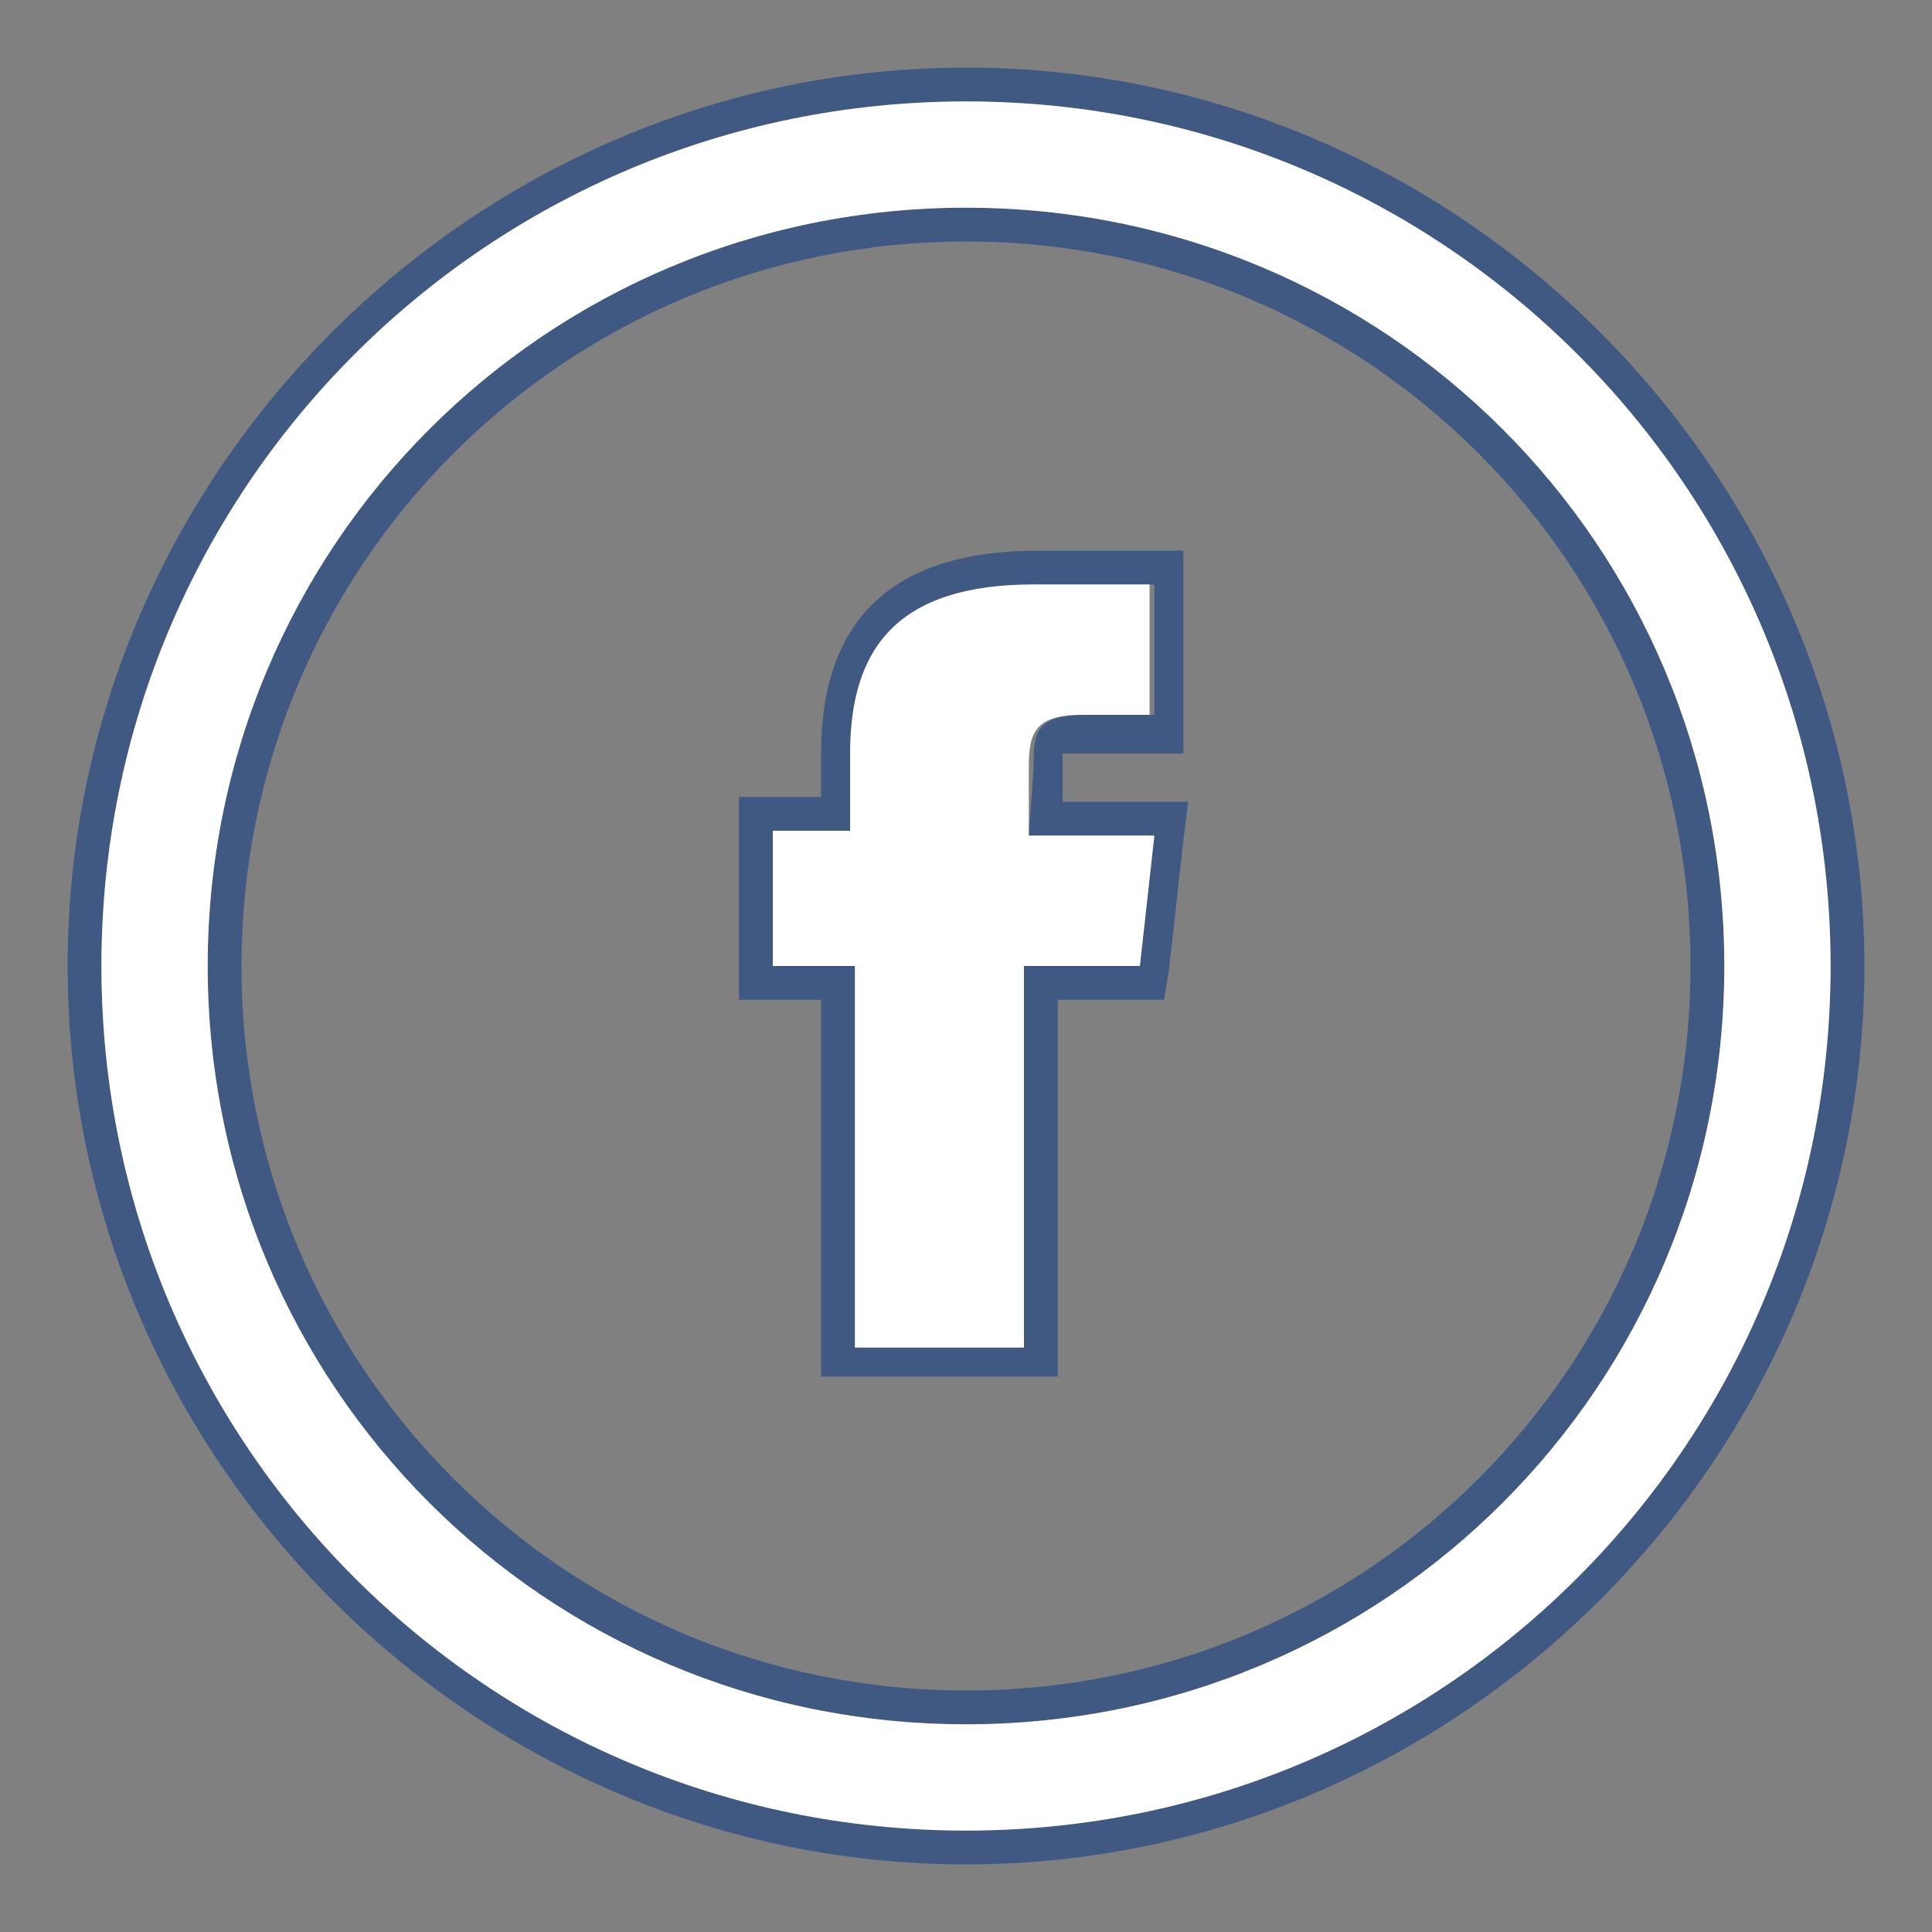
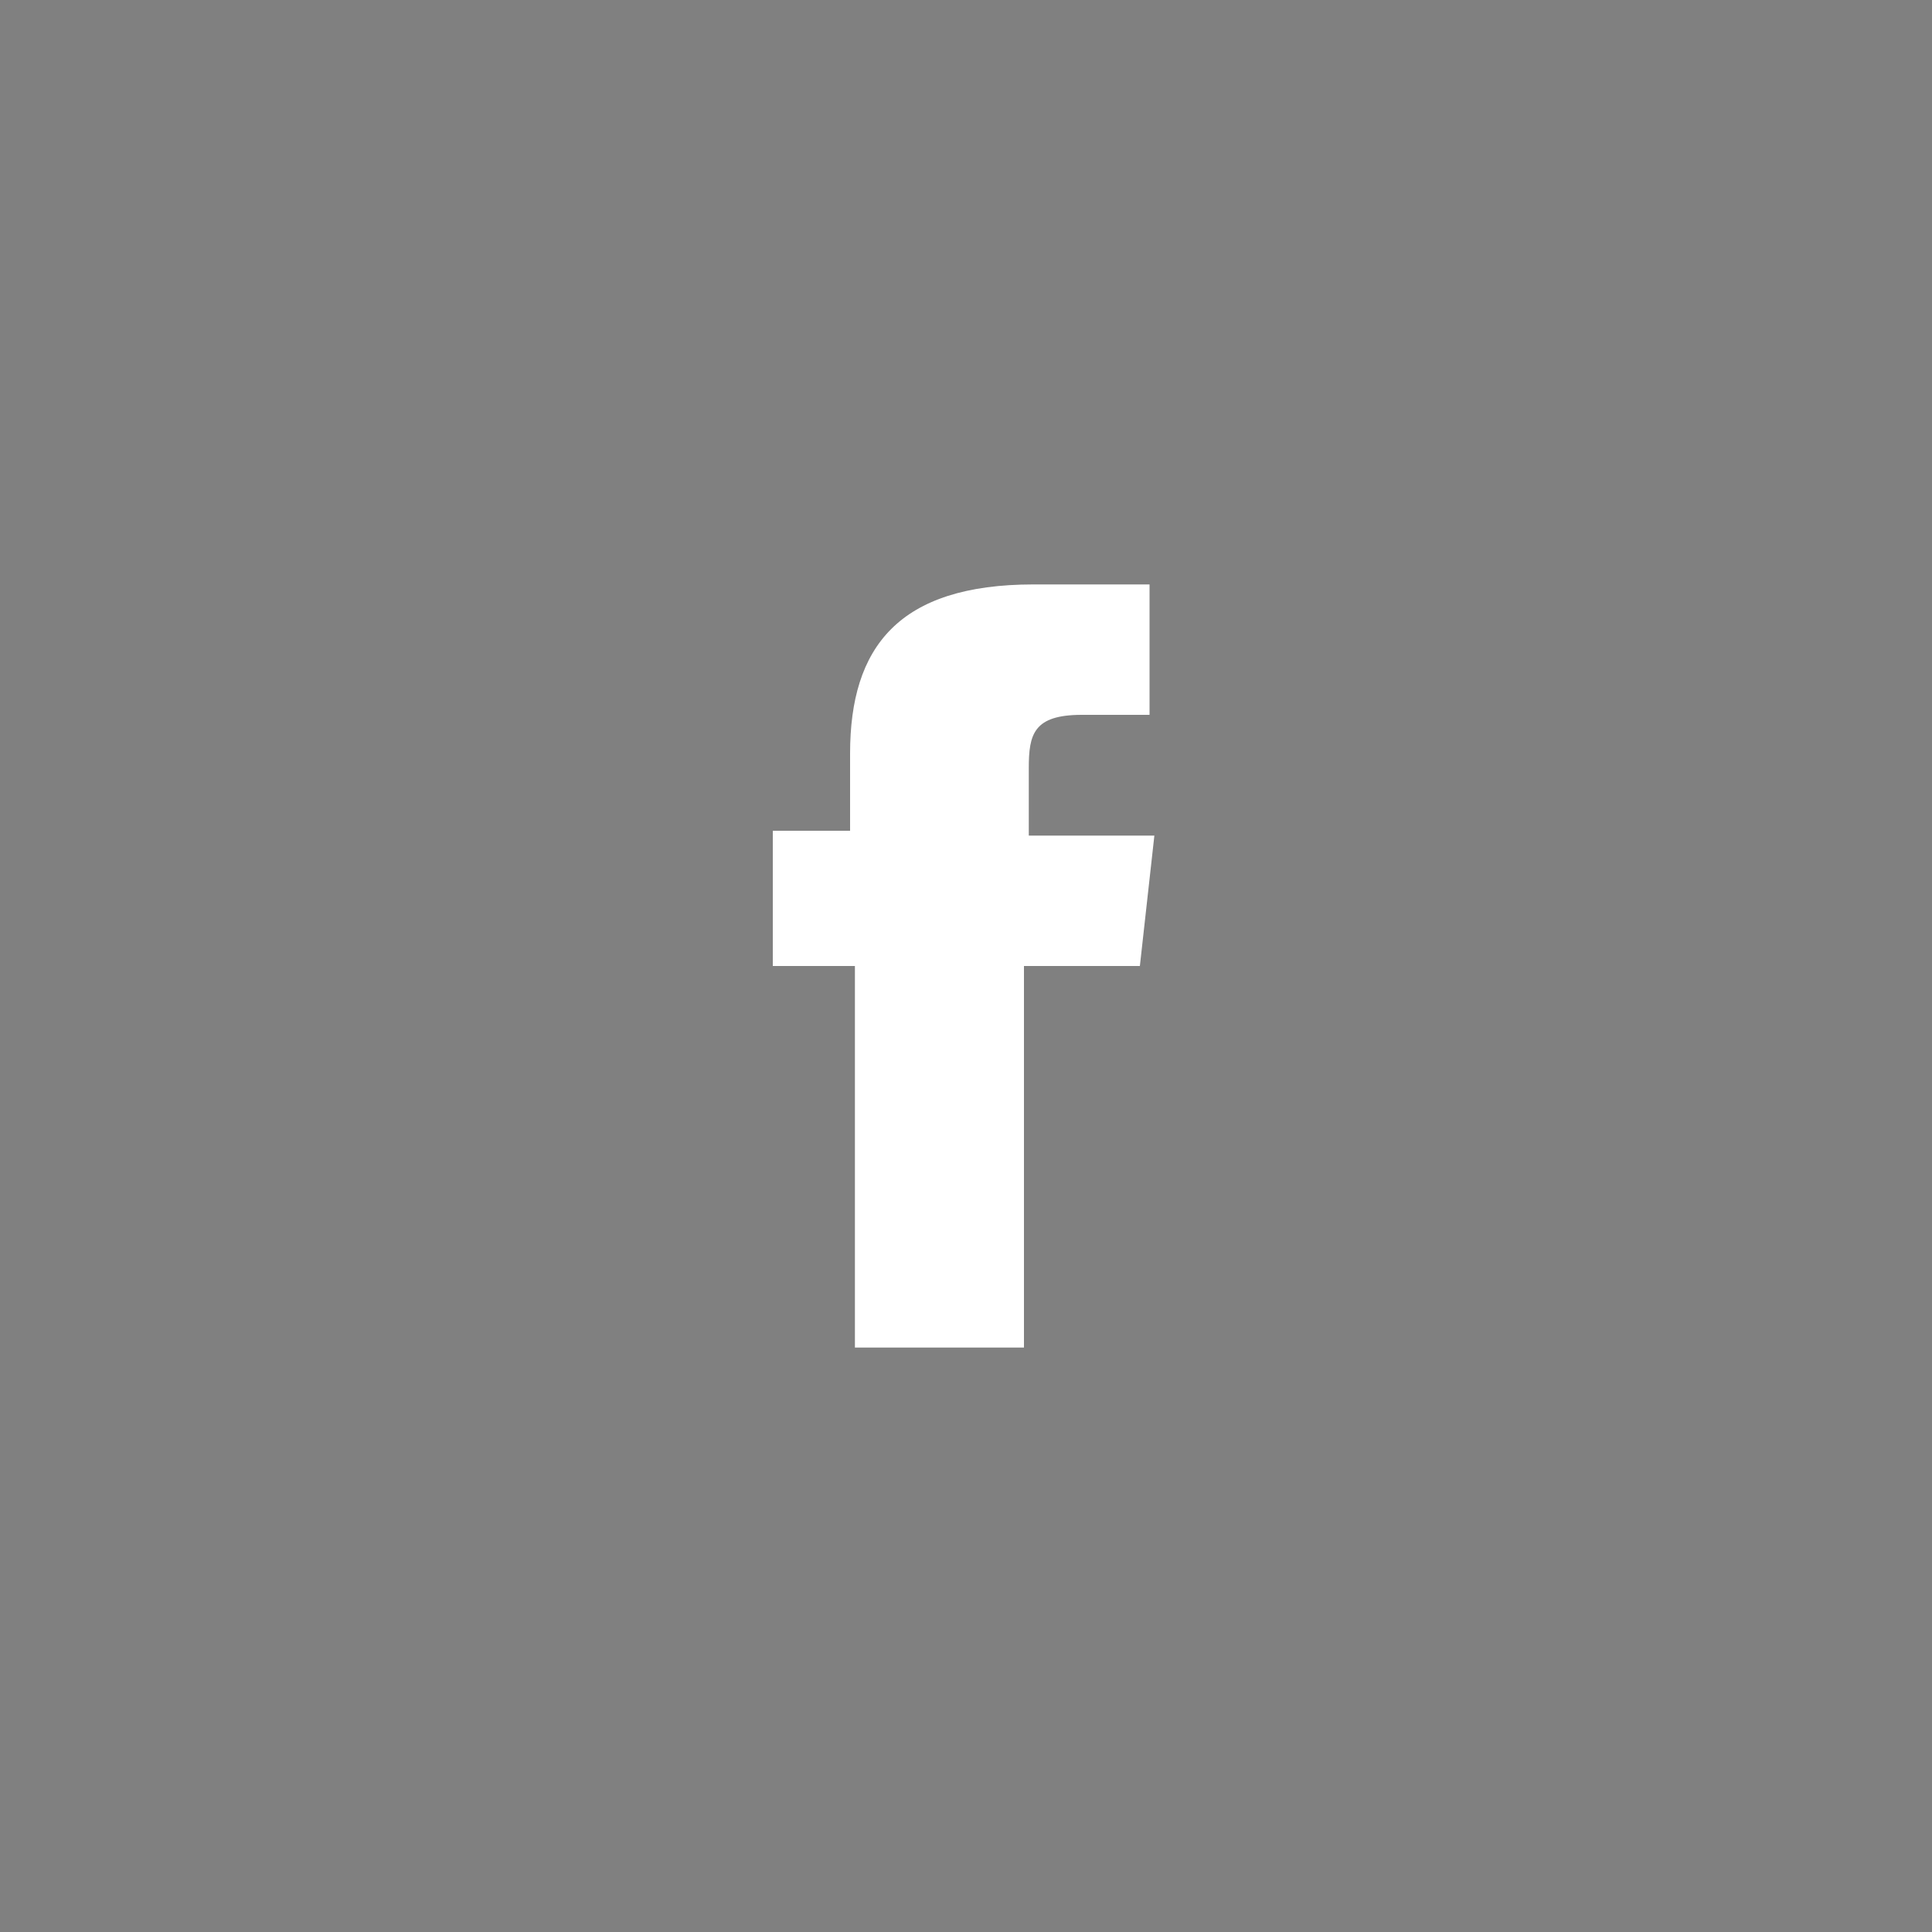
<svg xmlns="http://www.w3.org/2000/svg" version="1.1" id="Ebene_1" x="0px" y="0px" width="40px" height="40px" viewBox="0 0 40 40" style="enable-background:new 0 0 40 40;" xml:space="preserve">
  <rect x="0" y="0" width="40" height="40" fill="#808080" stroke="none" />
  <style type="text/css">
	.st0{opacity:0.5;fill:#003287;enable-background:new    ;}
	.st1{fill:#FFFFFF;}
</style>
-   <path class="st0" d="M23.9,12.1v2.7h-1.4c-1.1,0-1.1,0.4-1.1,1.1l-0.1,1.4h2.6L23.6,20h-2.4v7.9h-3.5V20H16v-2.7h1.7v-1.6  c0-2.2,1-3.5,3.8-3.5L23.9,12.1z M24.6,11.4h-0.7h-2.4c-3,0-4.5,1.4-4.5,4.2v0.9h-1h-0.7v0.7V20v0.7H16h1v7.1v0.7h0.7h3.5h0.7v-0.7  v-7.1h1.6h0.6l0.1-0.6l0.3-2.7l0.1-0.8h-0.8H22V16c0-0.1,0-0.3,0-0.4h0.4h1.4h0.7v-0.7v-2.8v-0.7H24.6z" />
-   <path class="st0" d="M20,2.1c9.9,0,17.9,8,17.9,17.9s-8,17.9-17.9,17.9S2.1,29.9,2.1,20S10.1,2.1,20,2.1 M20,35.7  c8.7,0,15.7-7,15.7-15.7S28.7,4.3,20,4.3S4.3,11.3,4.3,20S11.3,35.7,20,35.7 M20,1.4C9.8,1.4,1.4,9.8,1.4,20S9.8,38.6,20,38.6  S38.6,30.2,38.6,20S30.2,1.4,20,1.4z M20,35c-8.3,0-15-6.7-15-15S11.7,5,20,5s15,6.7,15,15S28.3,35,20,35z" />
  <g>
    <path class="st1" d="M21.3,15.9c0-0.7,0.1-1.1,1.1-1.1h1.4v-2.7h-2.4c-2.8,0-3.8,1.3-3.8,3.5v1.6H16V20h1.7v7.9h3.5V20h2.4l0.3-2.7   h-2.6V15.9z" />
-     <path class="st1" d="M20,2.1c-9.9,0-17.9,8-17.9,17.9s8,17.9,17.9,17.9s17.9-8,17.9-17.9S29.9,2.1,20,2.1z M20,35.7   c-8.7,0-15.7-7-15.7-15.7S11.3,4.3,20,4.3s15.7,7,15.7,15.7S28.7,35.7,20,35.7z" />
  </g>
</svg>